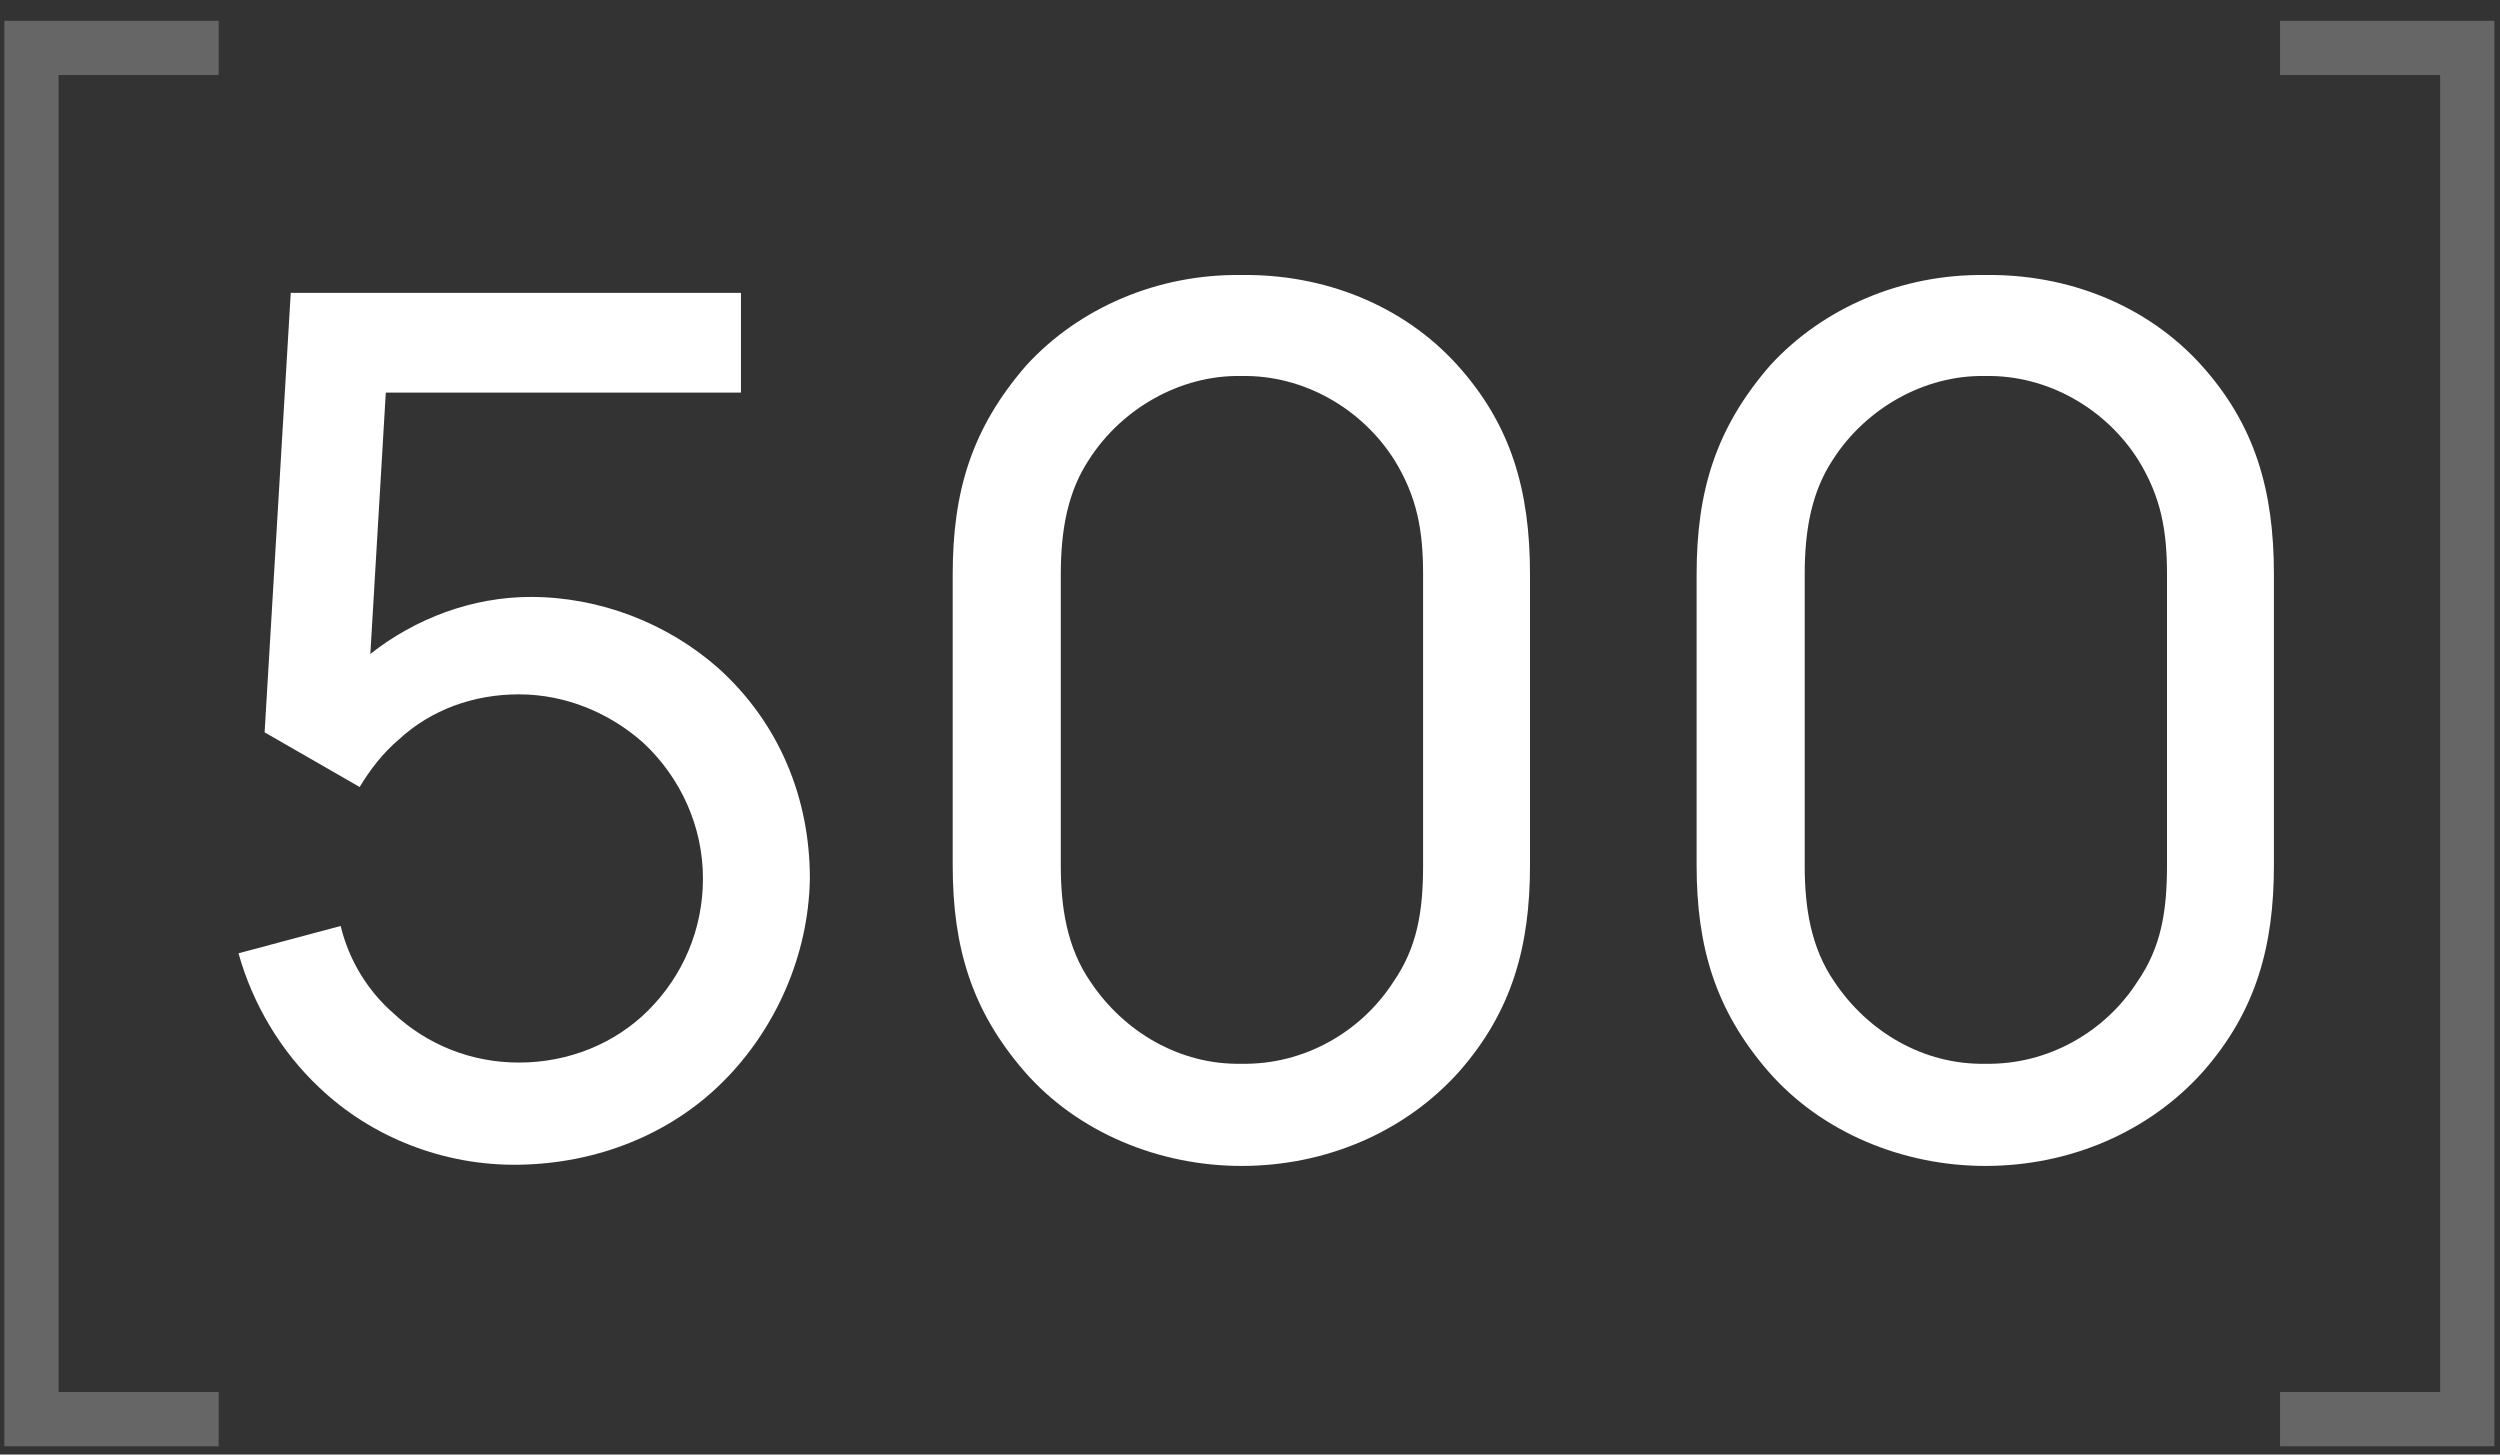
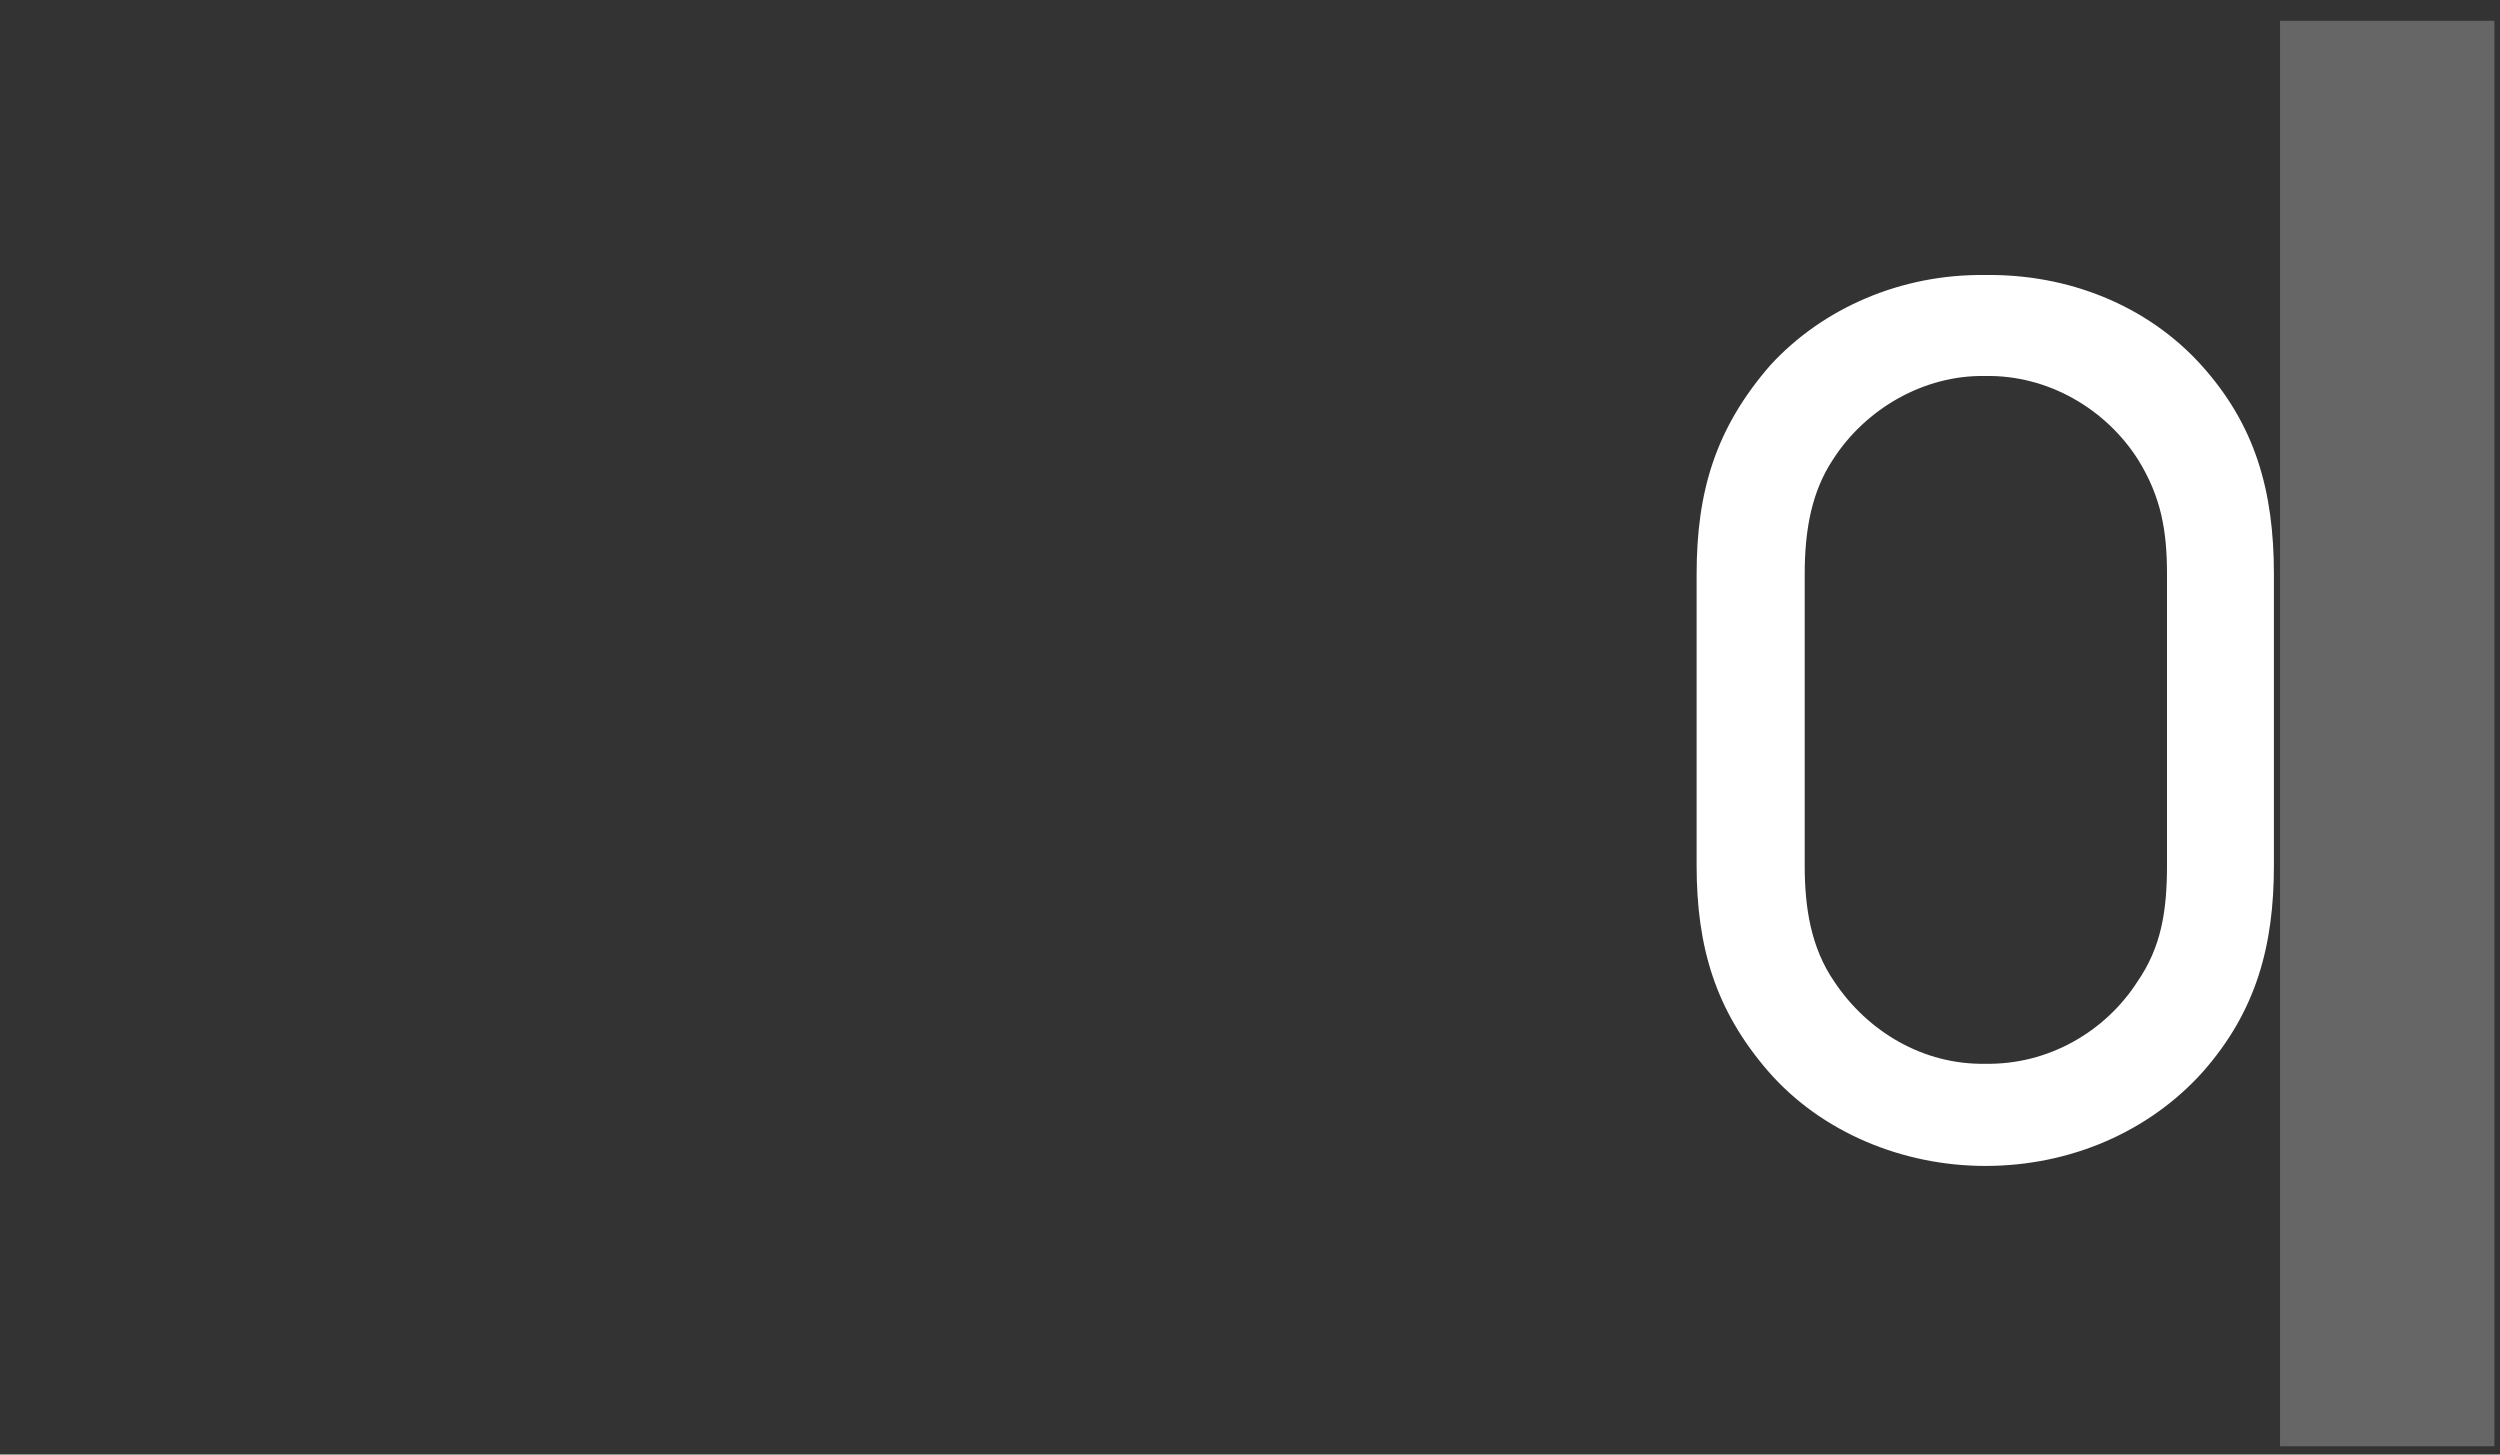
<svg xmlns="http://www.w3.org/2000/svg" width="110" height="64" viewBox="0 0 110 64" fill="none">
  <rect x="0" y="0" width="110" height="64" fill="#333333" stroke="none" />
  <path d="M87.352 51.301C83.745 51.301 80.139 49.837 77.787 47.12C75.487 44.454 74.651 41.684 74.651 38.077V25.272C74.651 21.613 75.487 18.843 77.891 16.073C80.191 13.565 83.641 12.049 87.352 12.101C90.958 12.049 94.46 13.408 96.864 16.073C99.216 18.687 100.052 21.561 100.052 25.272V38.077C100.052 41.632 99.268 44.506 96.916 47.172C94.564 49.785 91.115 51.301 87.352 51.301ZM87.352 16.544C84.634 16.491 82.073 18.007 80.662 20.202C79.721 21.613 79.407 23.286 79.407 25.272V38.077C79.407 39.907 79.668 41.684 80.714 43.2C82.177 45.395 84.634 46.858 87.352 46.806C90.122 46.858 92.63 45.395 94.042 43.2C95.087 41.684 95.348 40.116 95.348 38.077V25.272C95.348 23.338 95.087 21.875 94.094 20.255C92.683 18.007 90.122 16.491 87.352 16.544Z" fill="white" />
-   <path d="M54.62 51.301C51.013 51.301 47.407 49.837 45.055 47.12C42.755 44.454 41.919 41.684 41.919 38.077V25.272C41.919 21.613 42.755 18.843 45.16 16.073C47.459 13.565 50.909 12.049 54.62 12.101C58.226 12.049 61.728 13.408 64.132 16.073C66.484 18.687 67.32 21.561 67.32 25.272V38.077C67.32 41.632 66.536 44.506 64.184 47.172C61.832 49.785 58.383 51.301 54.62 51.301ZM54.62 16.544C51.902 16.491 49.341 18.007 47.93 20.202C46.989 21.613 46.675 23.286 46.675 25.272V38.077C46.675 39.907 46.937 41.684 47.982 43.2C49.445 45.395 51.902 46.858 54.62 46.806C57.39 46.858 59.899 45.395 61.31 43.2C62.355 41.684 62.616 40.116 62.616 38.077V25.272C62.616 23.338 62.355 21.875 61.362 20.255C59.951 18.007 57.39 16.491 54.62 16.544Z" fill="white" />
-   <path d="M12.793 12.885H32.602V17.275H16.975L16.295 28.774C18.281 27.206 20.79 26.265 23.351 26.265C26.383 26.265 29.362 27.415 31.609 29.401C34.275 31.805 35.634 35.098 35.634 38.652C35.581 42.049 34.118 45.29 31.818 47.59C29.466 49.942 26.226 51.196 22.828 51.248C19.536 51.3 16.348 50.046 14.048 47.851C12.375 46.283 11.121 44.192 10.494 41.945L14.989 40.743C15.354 42.258 16.191 43.617 17.34 44.61C18.804 45.969 20.738 46.753 22.828 46.753C25.024 46.753 27.062 45.917 28.526 44.454C30.041 42.938 30.93 40.9 30.93 38.652C30.93 36.352 29.937 34.209 28.317 32.694C26.853 31.387 24.919 30.551 22.828 30.551C20.842 30.551 18.961 31.23 17.55 32.537C16.87 33.112 16.295 33.844 15.825 34.628L11.643 32.223L12.793 12.885Z" fill="white" />
-   <path d="M0.191 63.635V0.915H9.622V3.301H2.577V61.249H9.622V63.635H0.191Z" fill="white" fill-opacity="0.25" />
-   <path d="M109.753 63.635H100.322V61.249H107.366V3.301H100.322V0.915H109.753V63.635Z" fill="white" fill-opacity="0.25" />
+   <path d="M109.753 63.635H100.322V61.249V3.301H100.322V0.915H109.753V63.635Z" fill="white" fill-opacity="0.25" />
</svg>